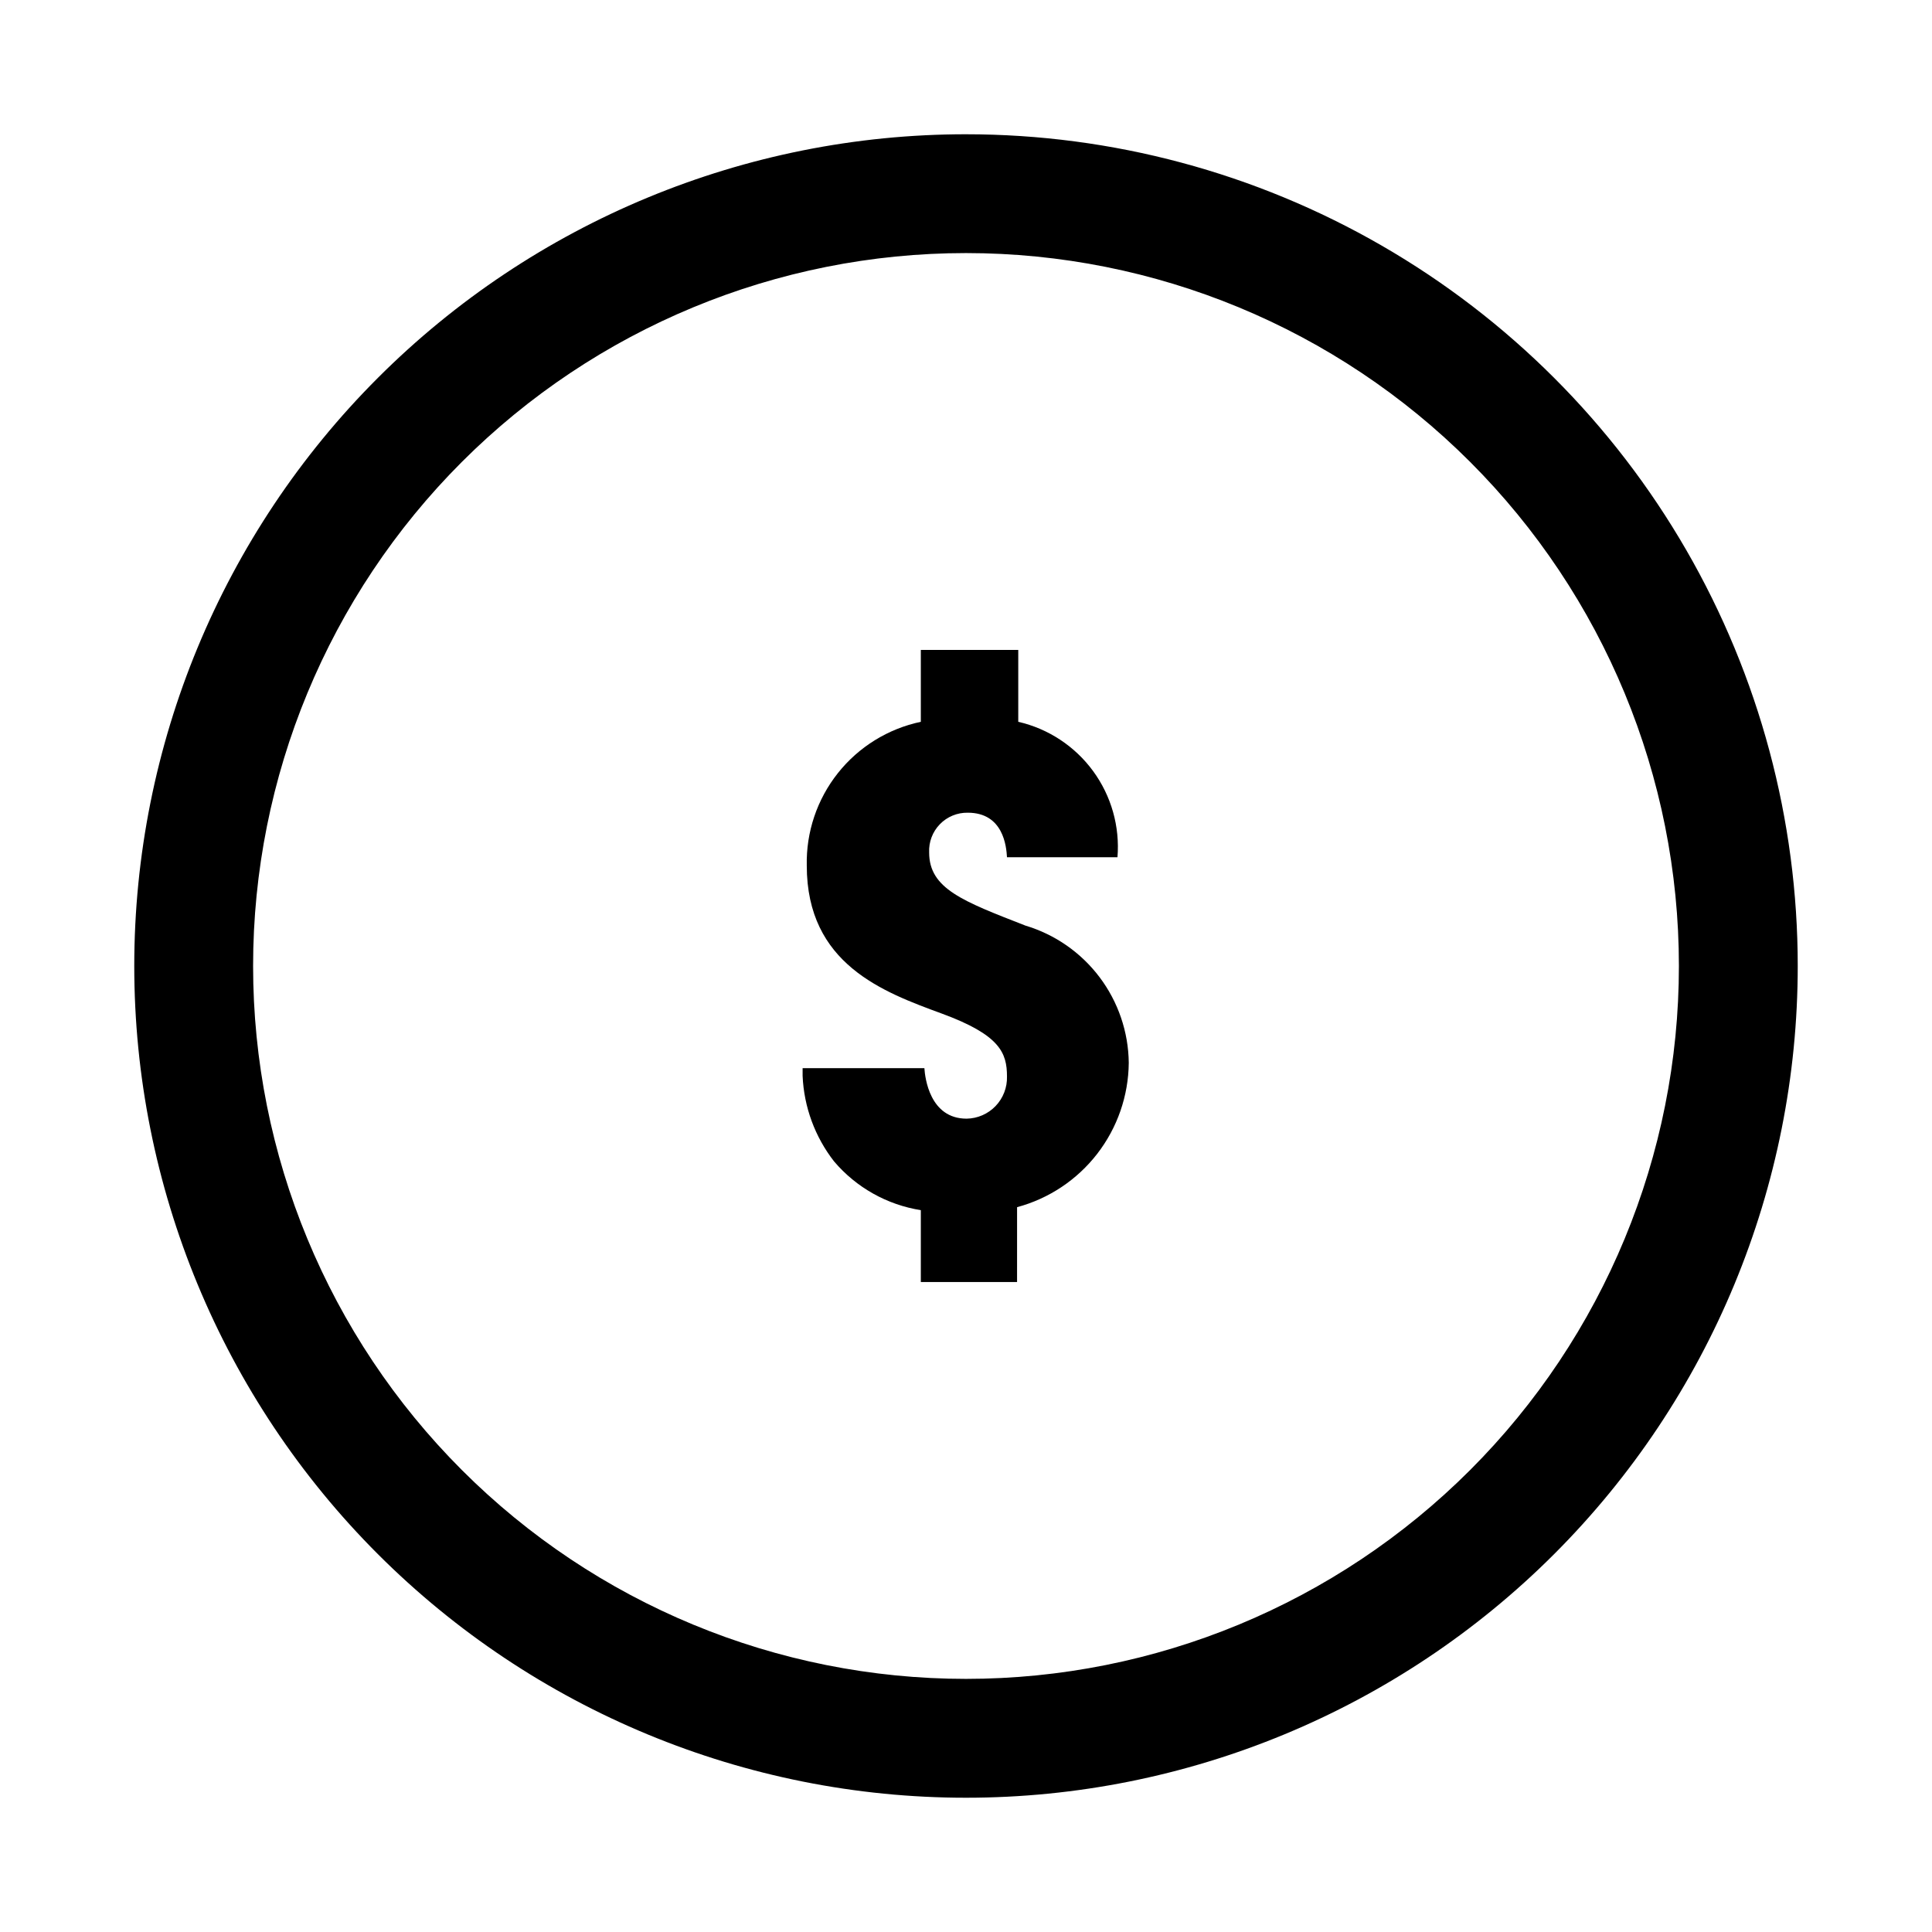
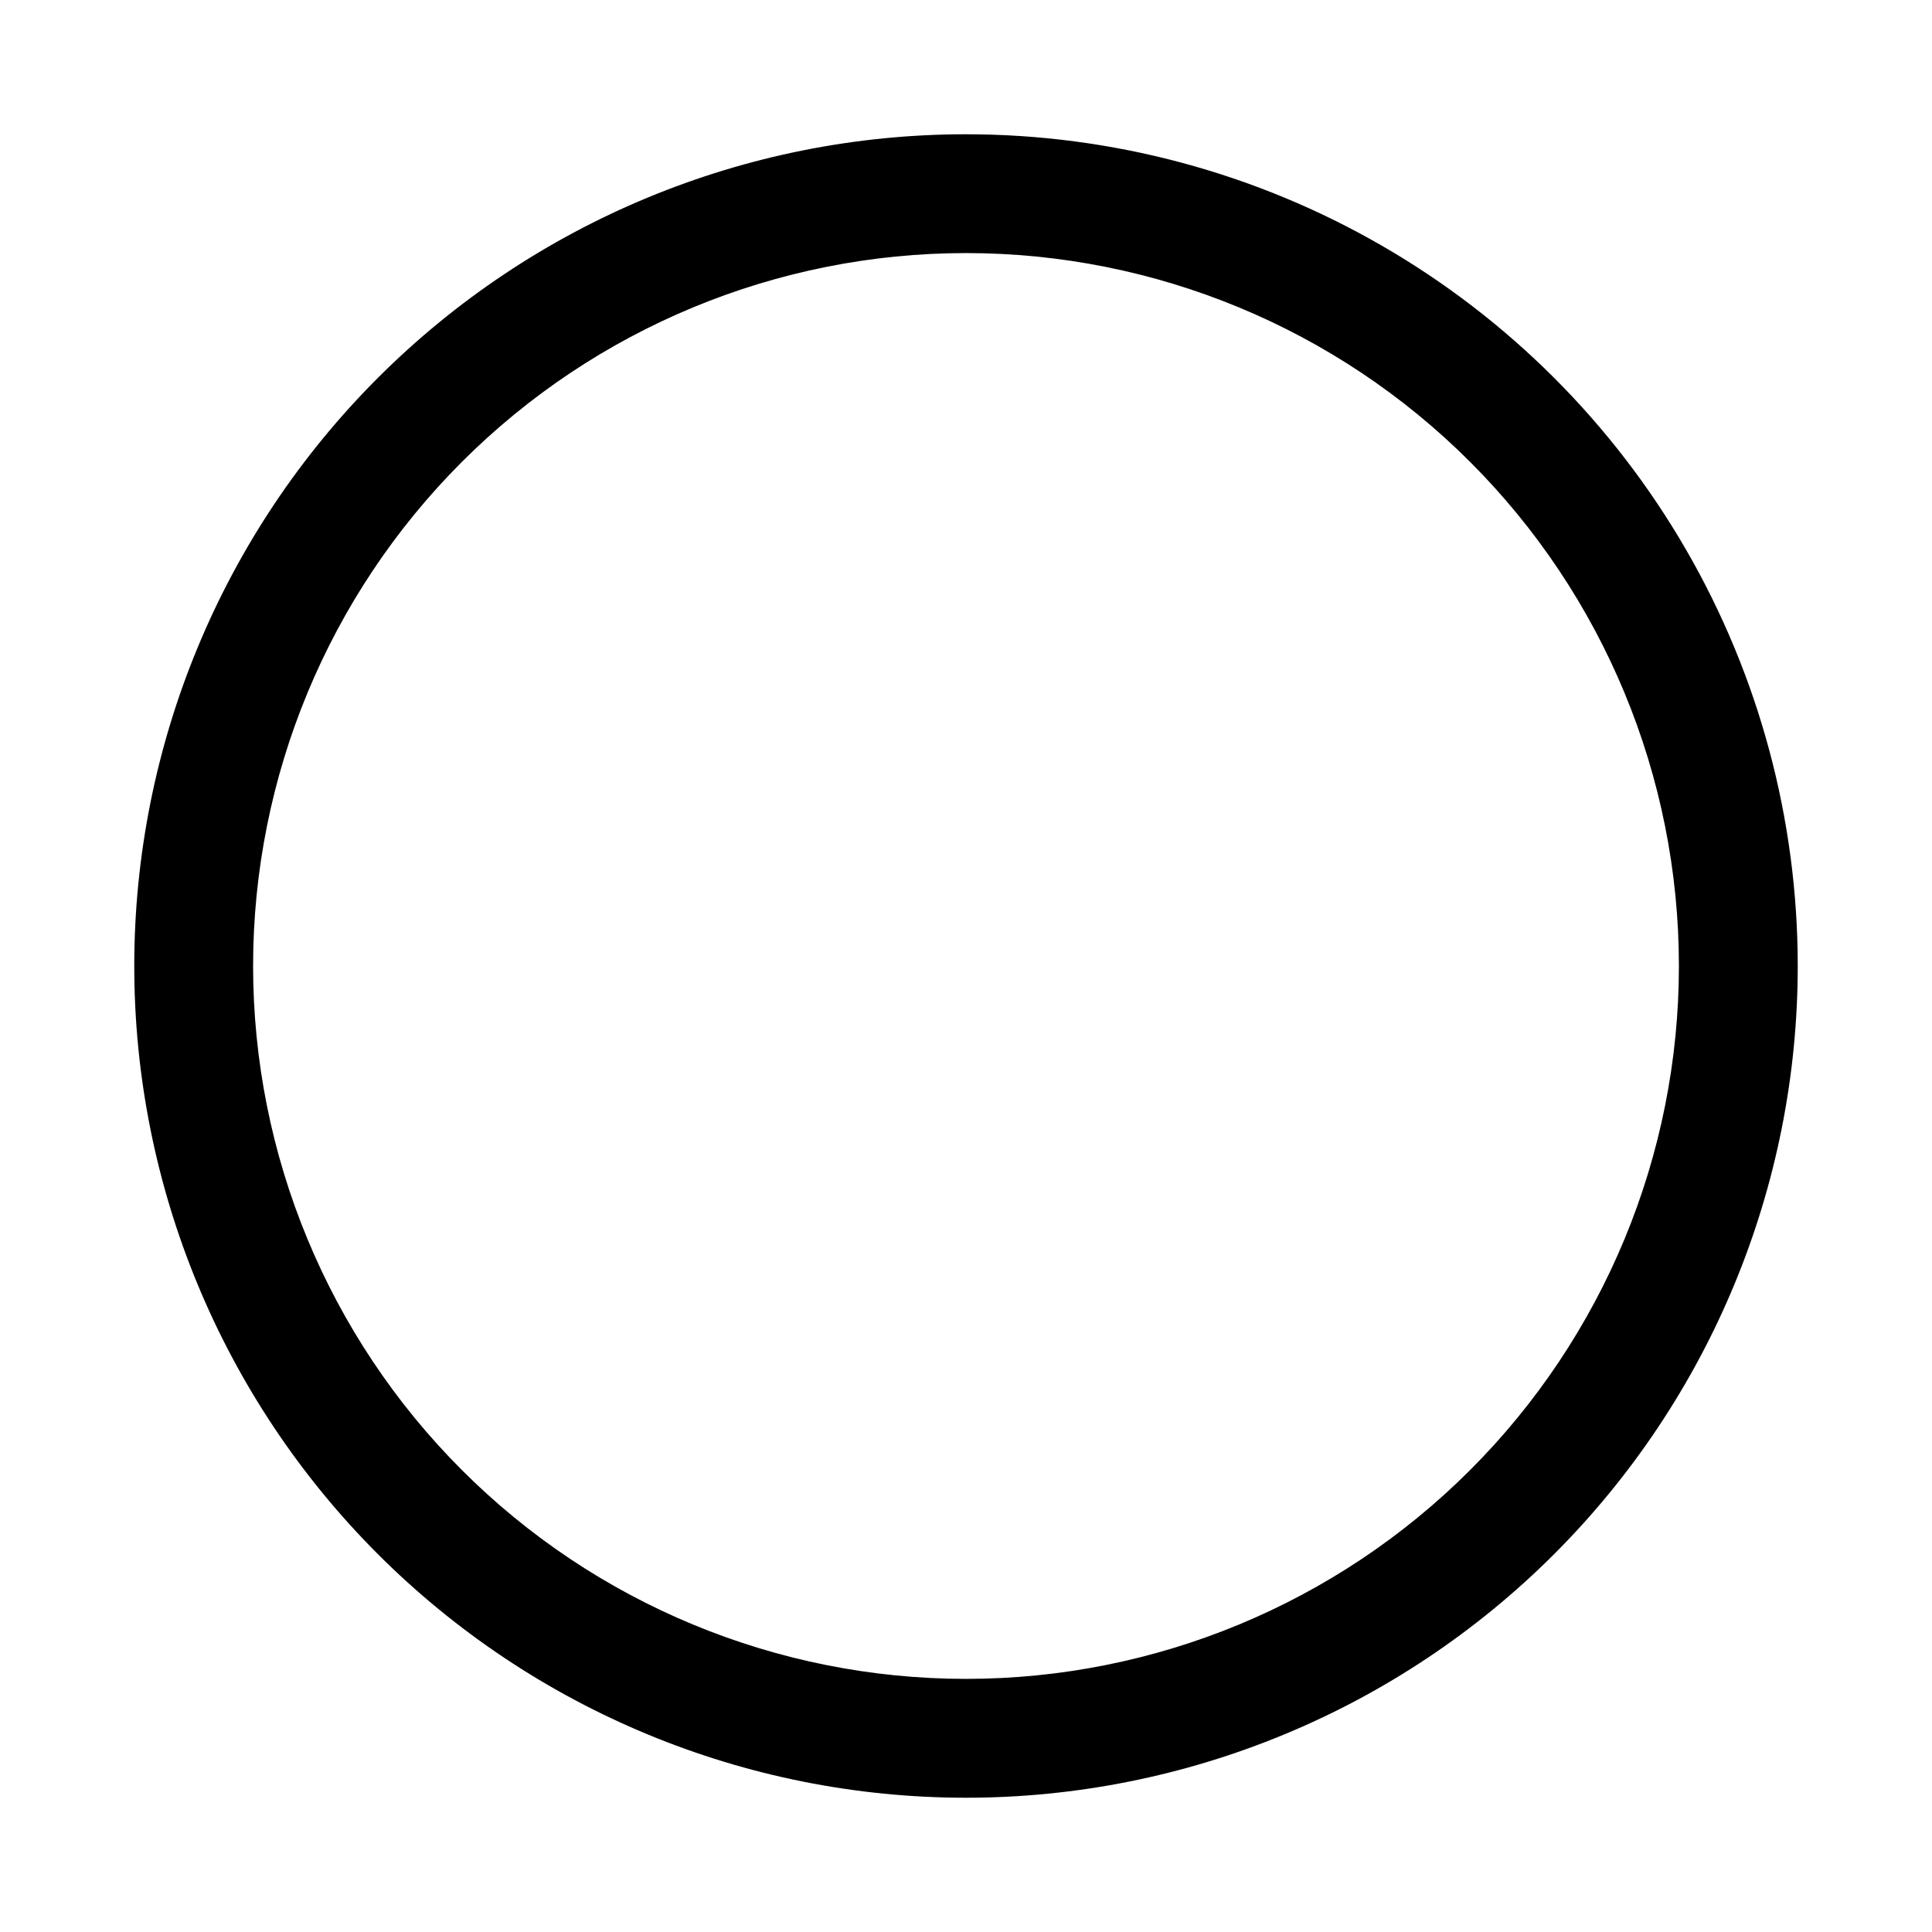
<svg xmlns="http://www.w3.org/2000/svg" fill="#000000" width="800px" height="800px" version="1.1" viewBox="144 144 512 512">
  <g>
    <path d="m400 179.58c-58.461 0-114.52 23.223-155.86 64.559s-64.559 97.398-64.559 155.86c0 58.457 23.223 114.52 64.559 155.86 41.336 41.336 97.398 64.559 155.86 64.559 58.457 0 114.52-23.223 155.86-64.559 41.336-41.336 64.559-97.398 64.559-155.86 0-38.691-10.184-76.703-29.527-110.21-19.348-33.508-47.172-61.332-80.68-80.676-33.508-19.348-71.516-29.531-110.21-29.531zm0 409.34c-50.109 0-98.164-19.902-133.59-55.336-35.43-35.43-55.336-83.484-55.336-133.59 0-50.109 19.906-98.164 55.336-133.59s83.484-55.336 133.59-55.336c50.105 0 98.16 19.906 133.59 55.336 35.434 35.43 55.336 83.484 55.336 133.59 0 50.105-19.902 98.16-55.336 133.59-35.43 35.434-83.484 55.336-133.59 55.336z" />
-     <path d="m415.74 389.29c-16.531-6.453-25.504-9.762-25.504-19.363v-0.004c-0.133-2.777 0.895-5.488 2.832-7.488s4.617-3.106 7.402-3.059c9.445 0 10.234 8.973 10.391 11.809h29.285-0.004c0.66-8.145-1.633-16.254-6.461-22.844-4.828-6.594-11.867-11.227-19.832-13.055v-19.051h-25.82v19.051c-8.688 1.836-16.465 6.644-21.984 13.602s-8.434 15.621-8.242 24.5c0 26.137 20.309 33.535 35.738 39.203 15.43 5.668 17.32 10.391 17.32 16.688 0.082 2.91-1.004 5.731-3.016 7.832-2.012 2.102-4.781 3.305-7.691 3.348-9.762 0-11.02-10.863-11.18-13.383h-32.273v2.047c0.355 8.242 3.273 16.164 8.344 22.672 5.871 6.91 14.027 11.492 22.984 12.91v19.051h25.504l0.004-19.84c8.434-2.269 15.895-7.238 21.238-14.145 5.344-6.91 8.281-15.379 8.359-24.113-0.09-8.191-2.801-16.137-7.727-22.68-4.93-6.543-11.82-11.34-19.668-13.688z" />
  </g>
</svg>